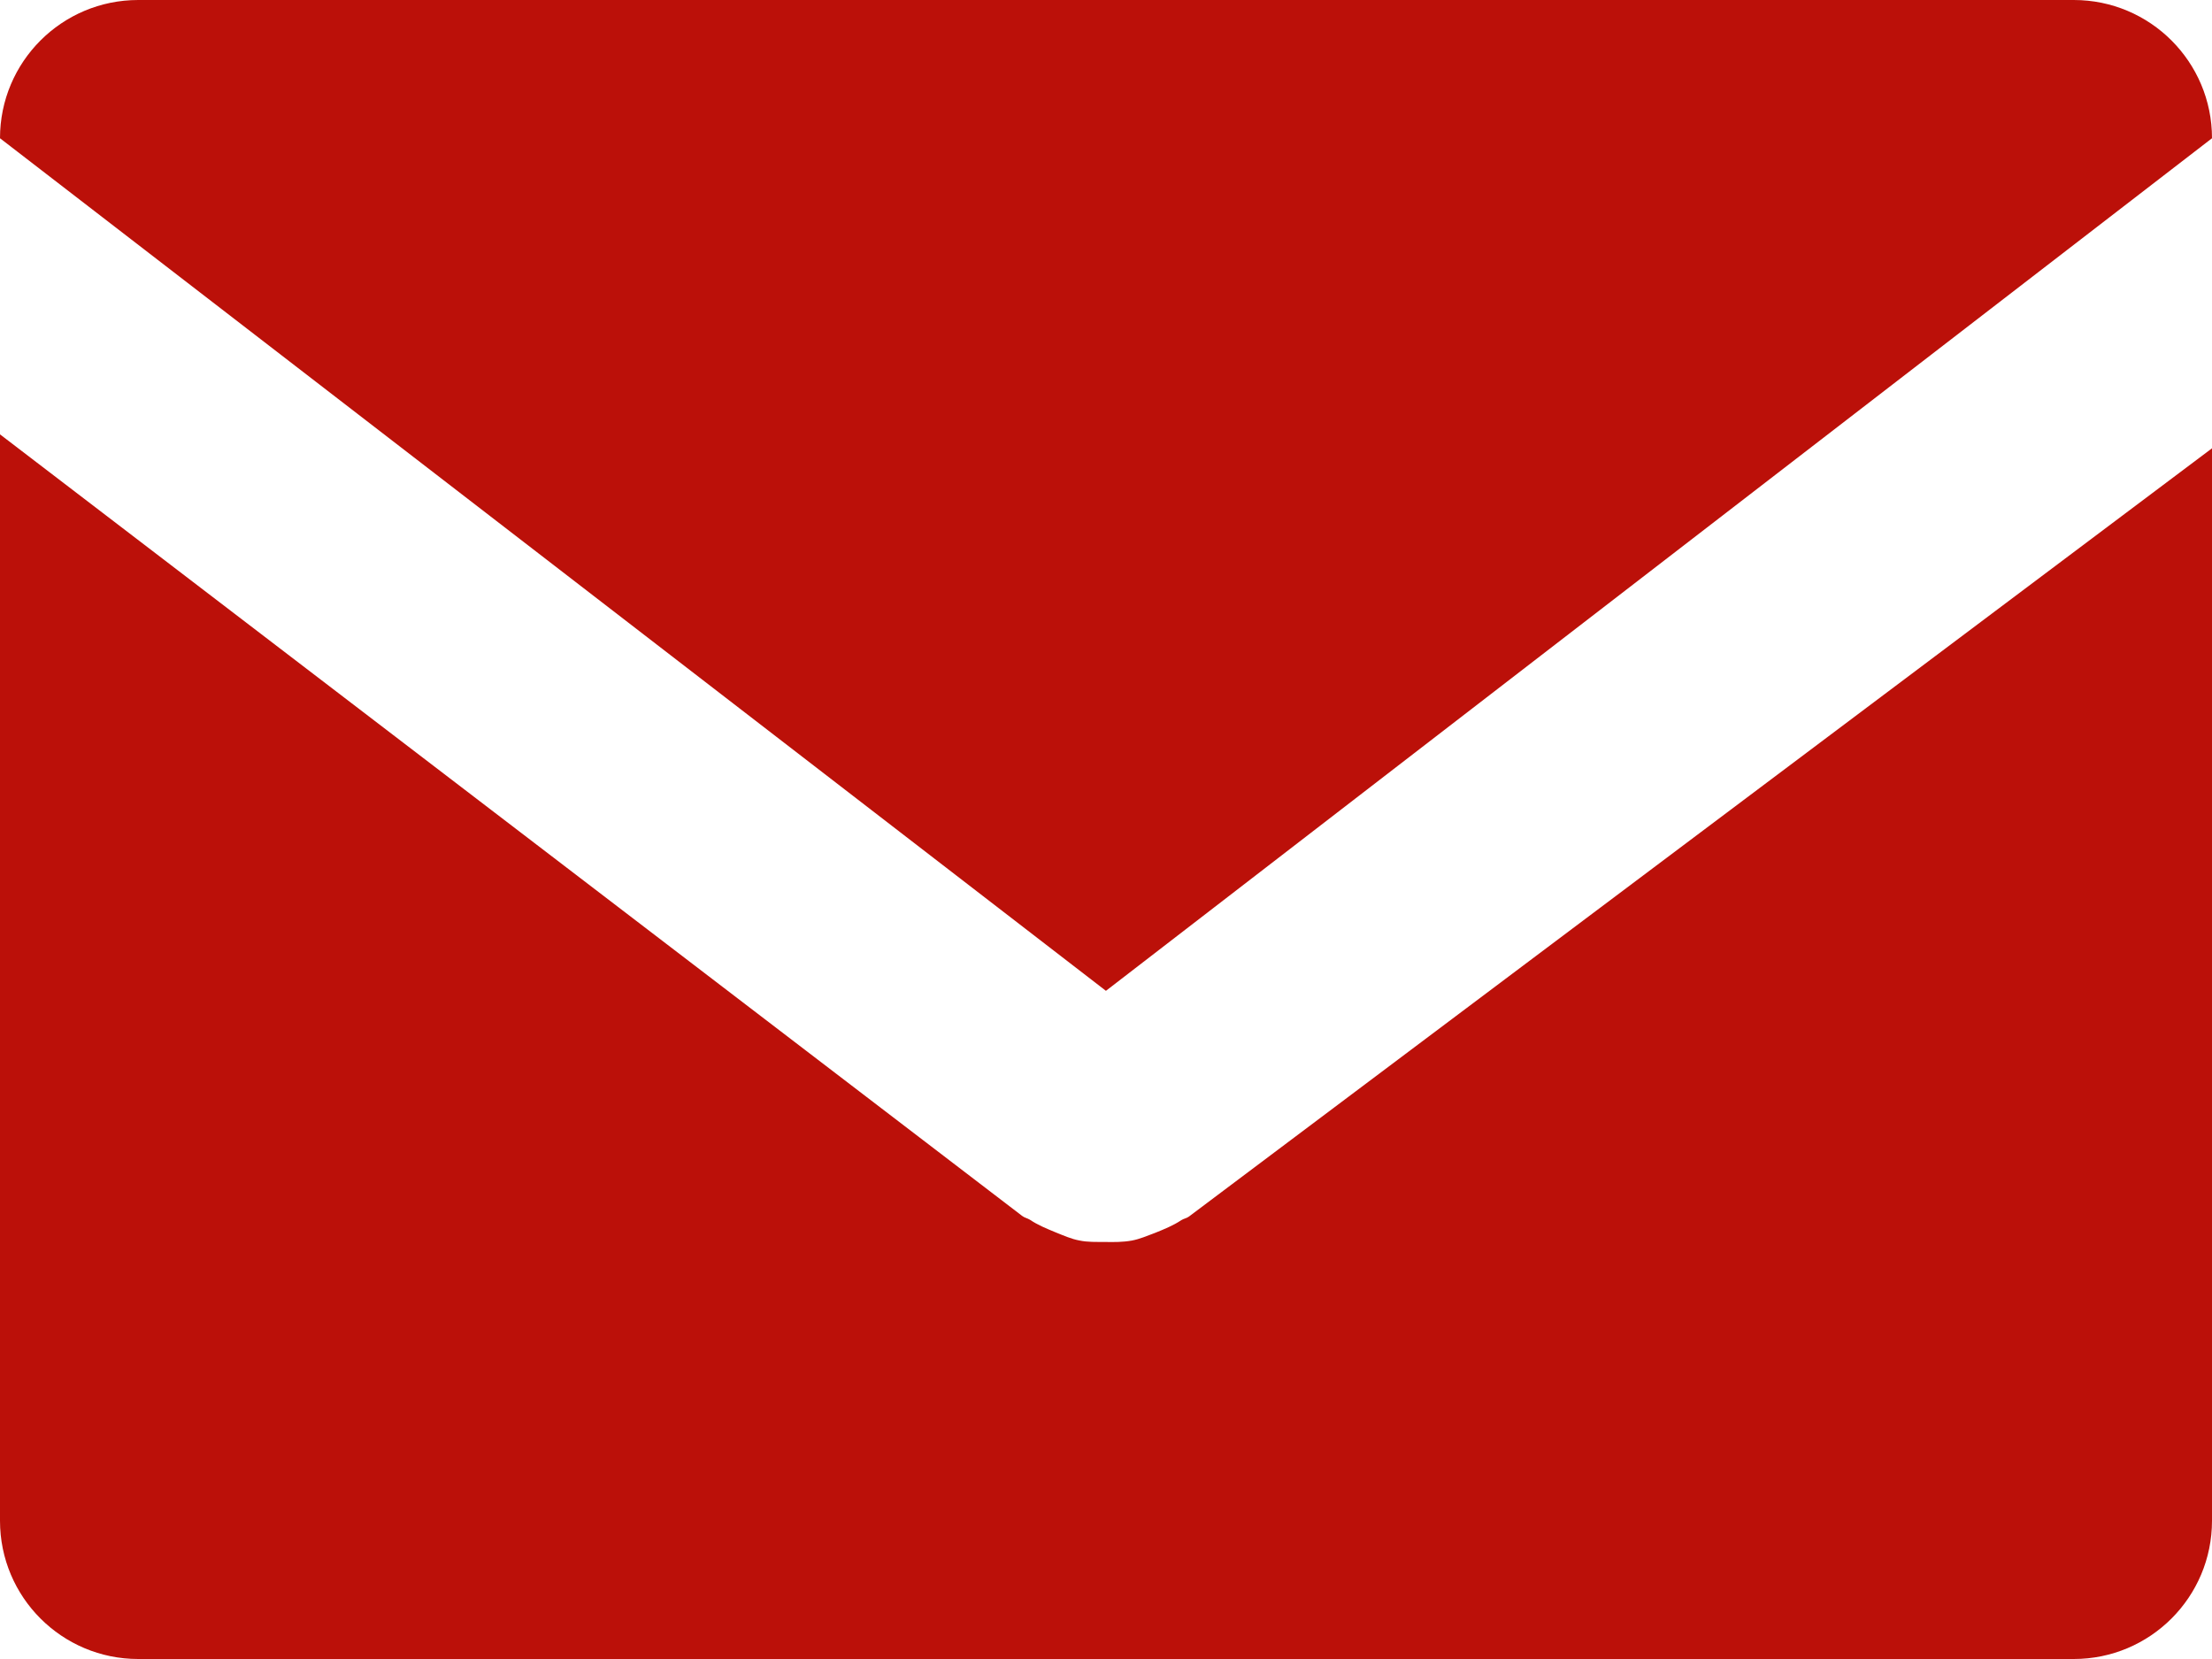
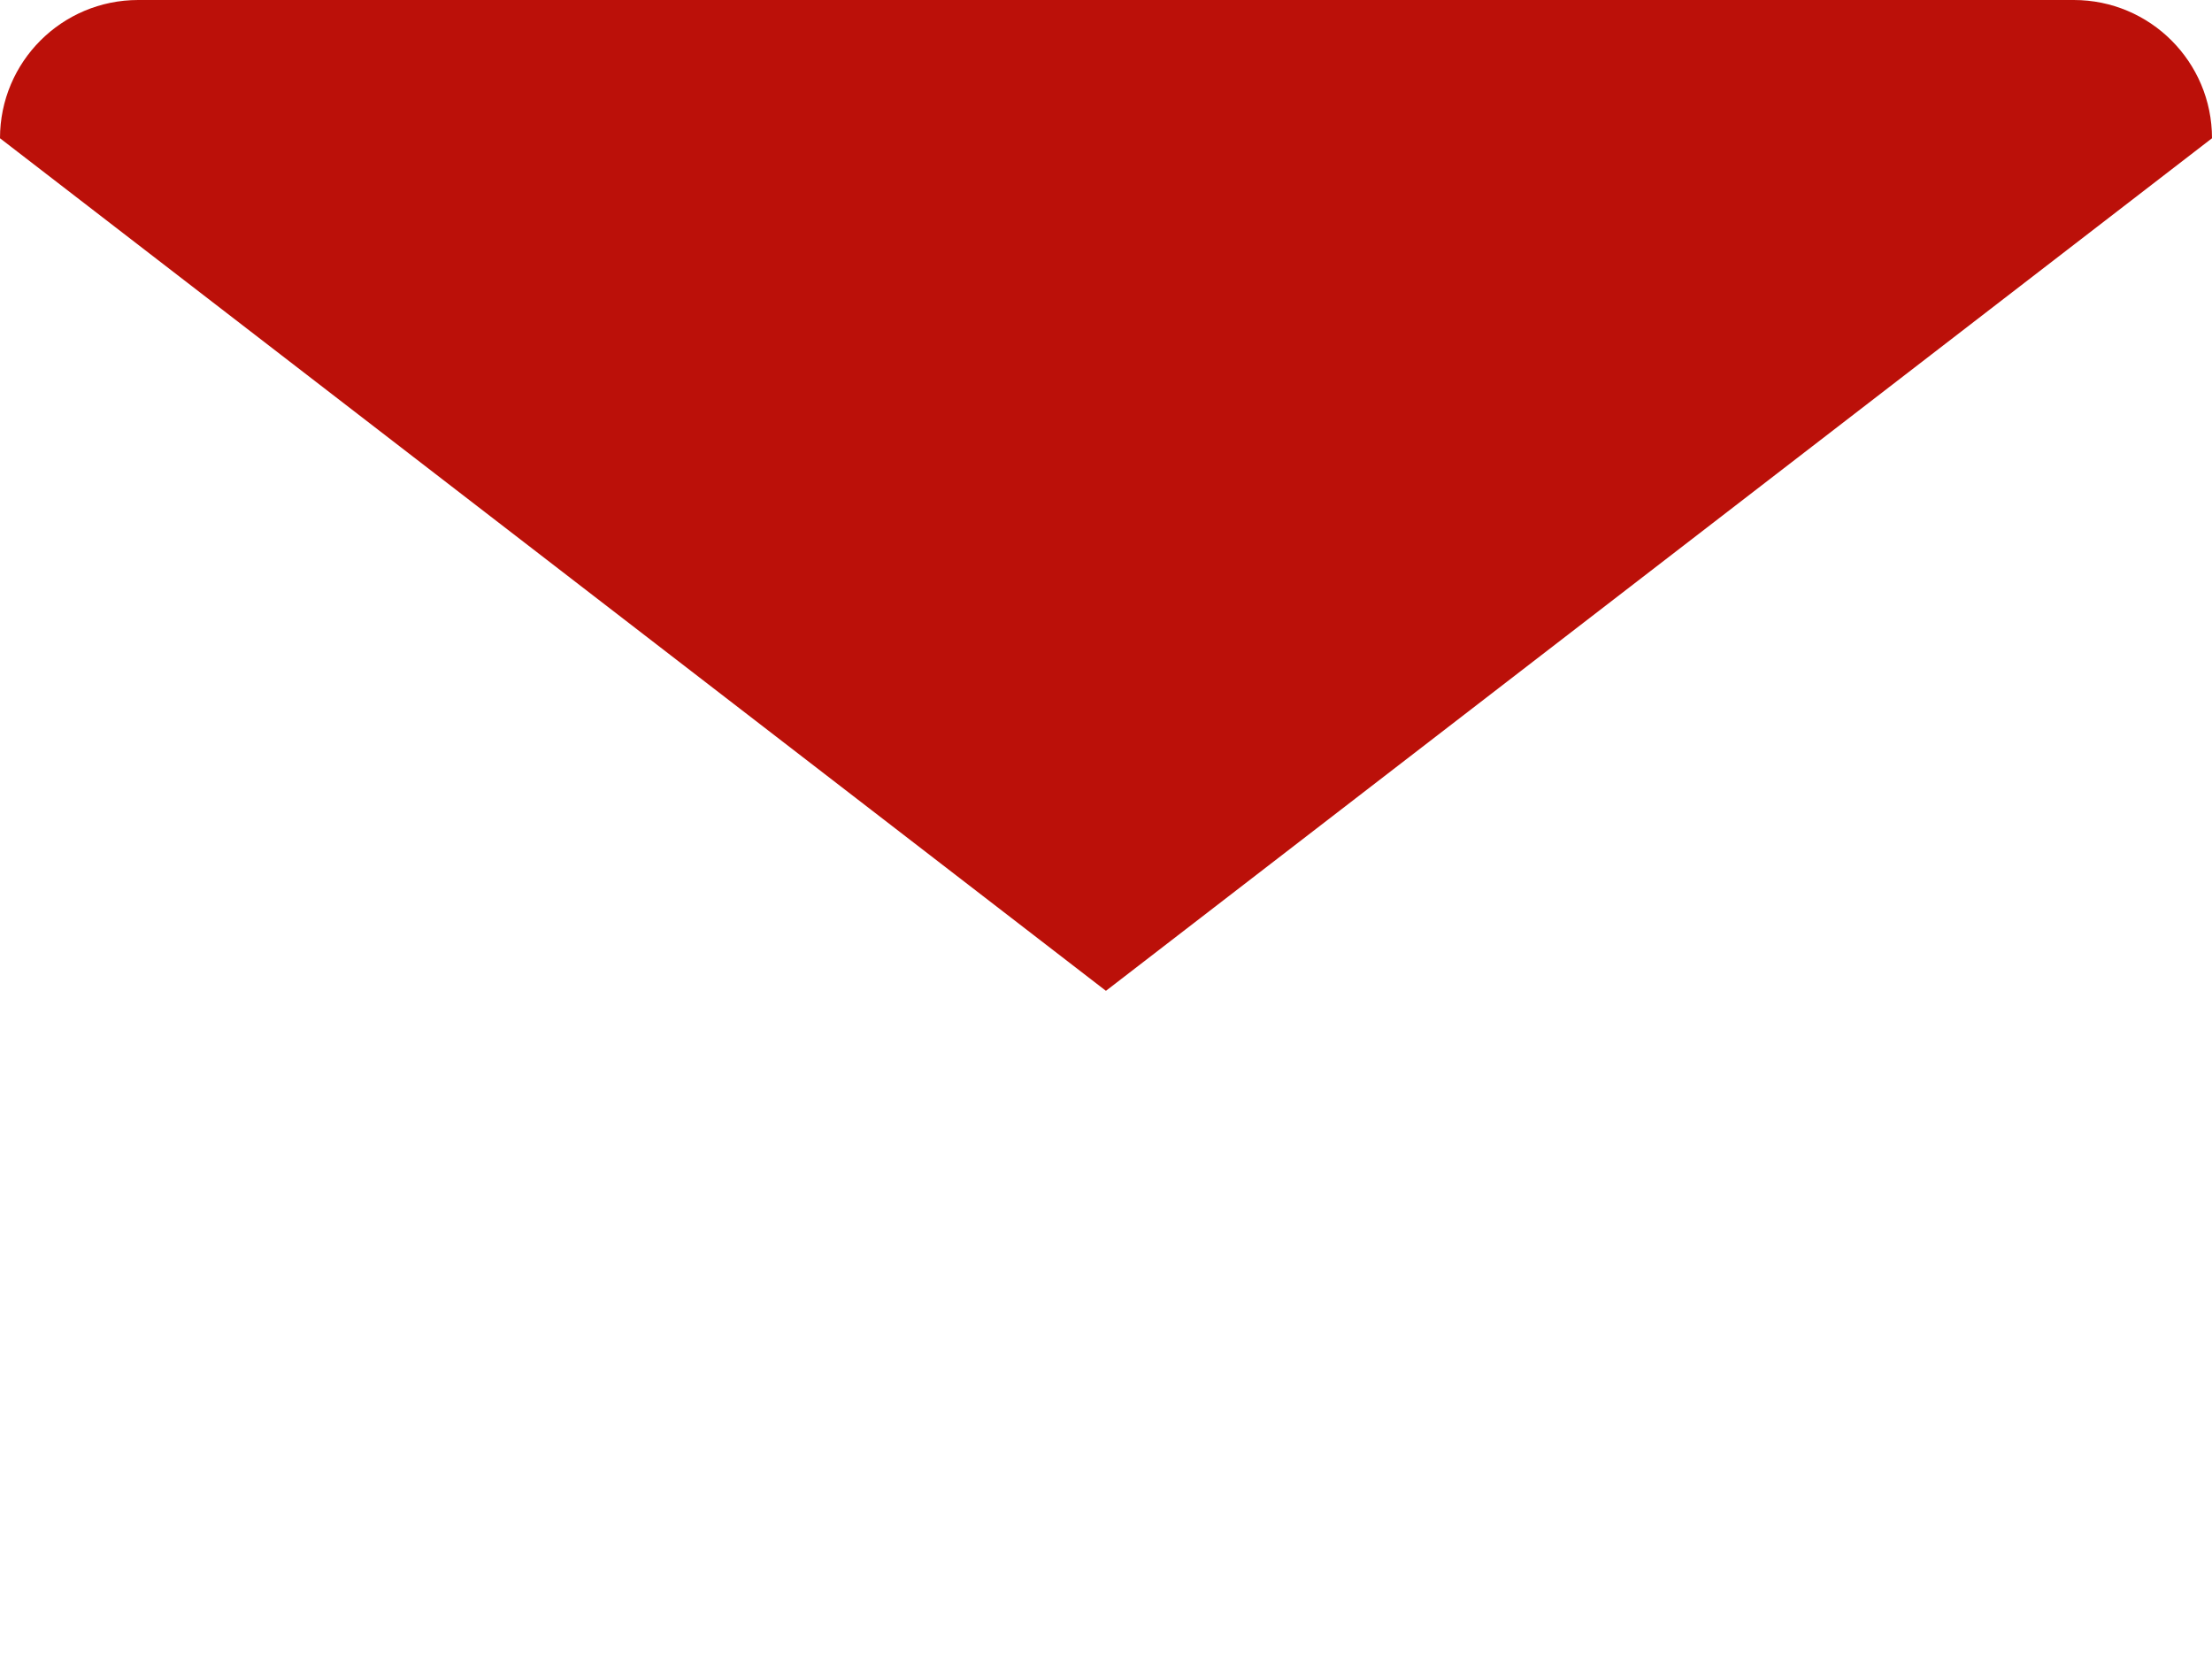
<svg xmlns="http://www.w3.org/2000/svg" version="1.1" id="Layer_1" x="0px" y="0px" width="30px" height="22.5px" viewBox="0 0 30 22.5" enable-background="new 0 0 30 22.5" xml:space="preserve">
  <g>
-     <path fill="#BB1009" d="M16.022,16.548c-0.113,0.075-0.233,0.123-0.357,0.173c-0.105,0.039-0.207,0.084-0.315,0.104   c-0.122,0.022-0.241,0.021-0.366,0.019c-0.116-0.001-0.229,0.004-0.345-0.02c-0.113-0.021-0.219-0.069-0.331-0.114   c-0.118-0.049-0.232-0.095-0.341-0.168c-0.034-0.021-0.073-0.026-0.105-0.052L0,5.891v14.734C0,21.661,0.839,22.5,1.875,22.5h26.25   c1.036,0,1.875-0.839,1.875-1.875V6.08L16.124,16.5C16.093,16.523,16.055,16.527,16.022,16.548z" />
    <path fill="#BB1009" d="M30,1.875C30,0.839,29.161,0,28.125,0H1.875C0.839,0,0,0.839,0,1.875l14.999,11.563L30,1.875z" />
  </g>
</svg>